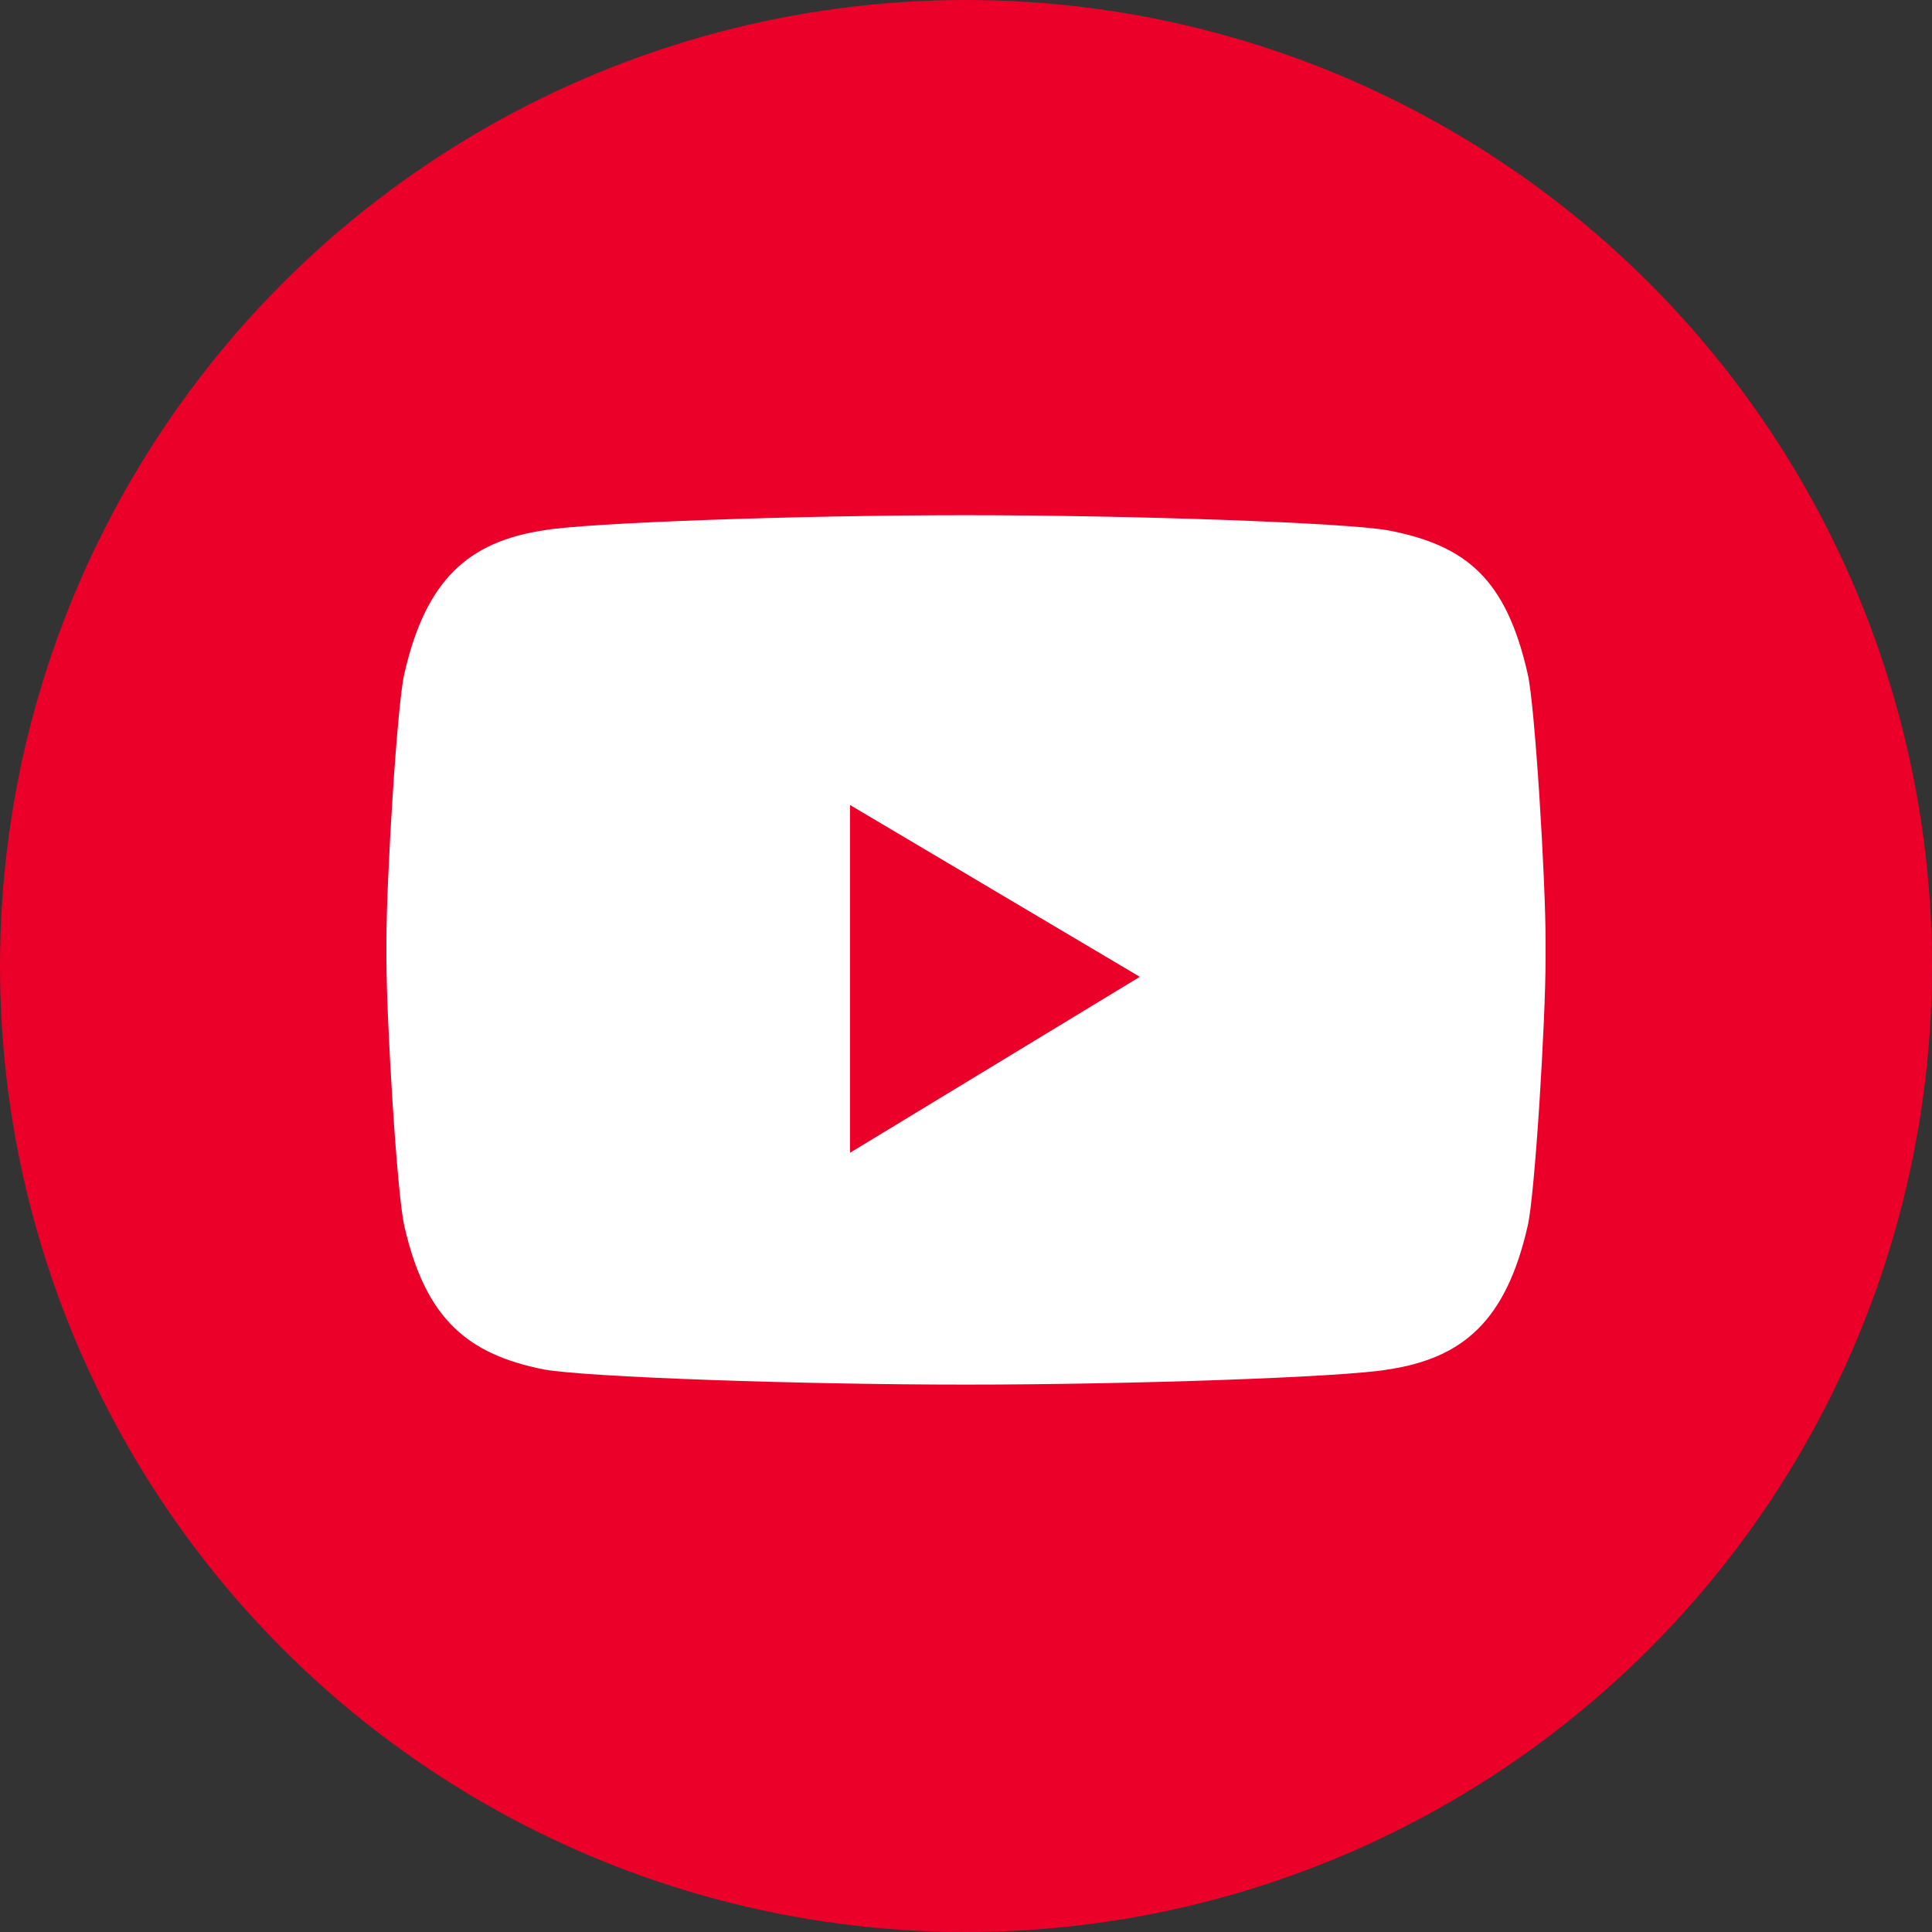
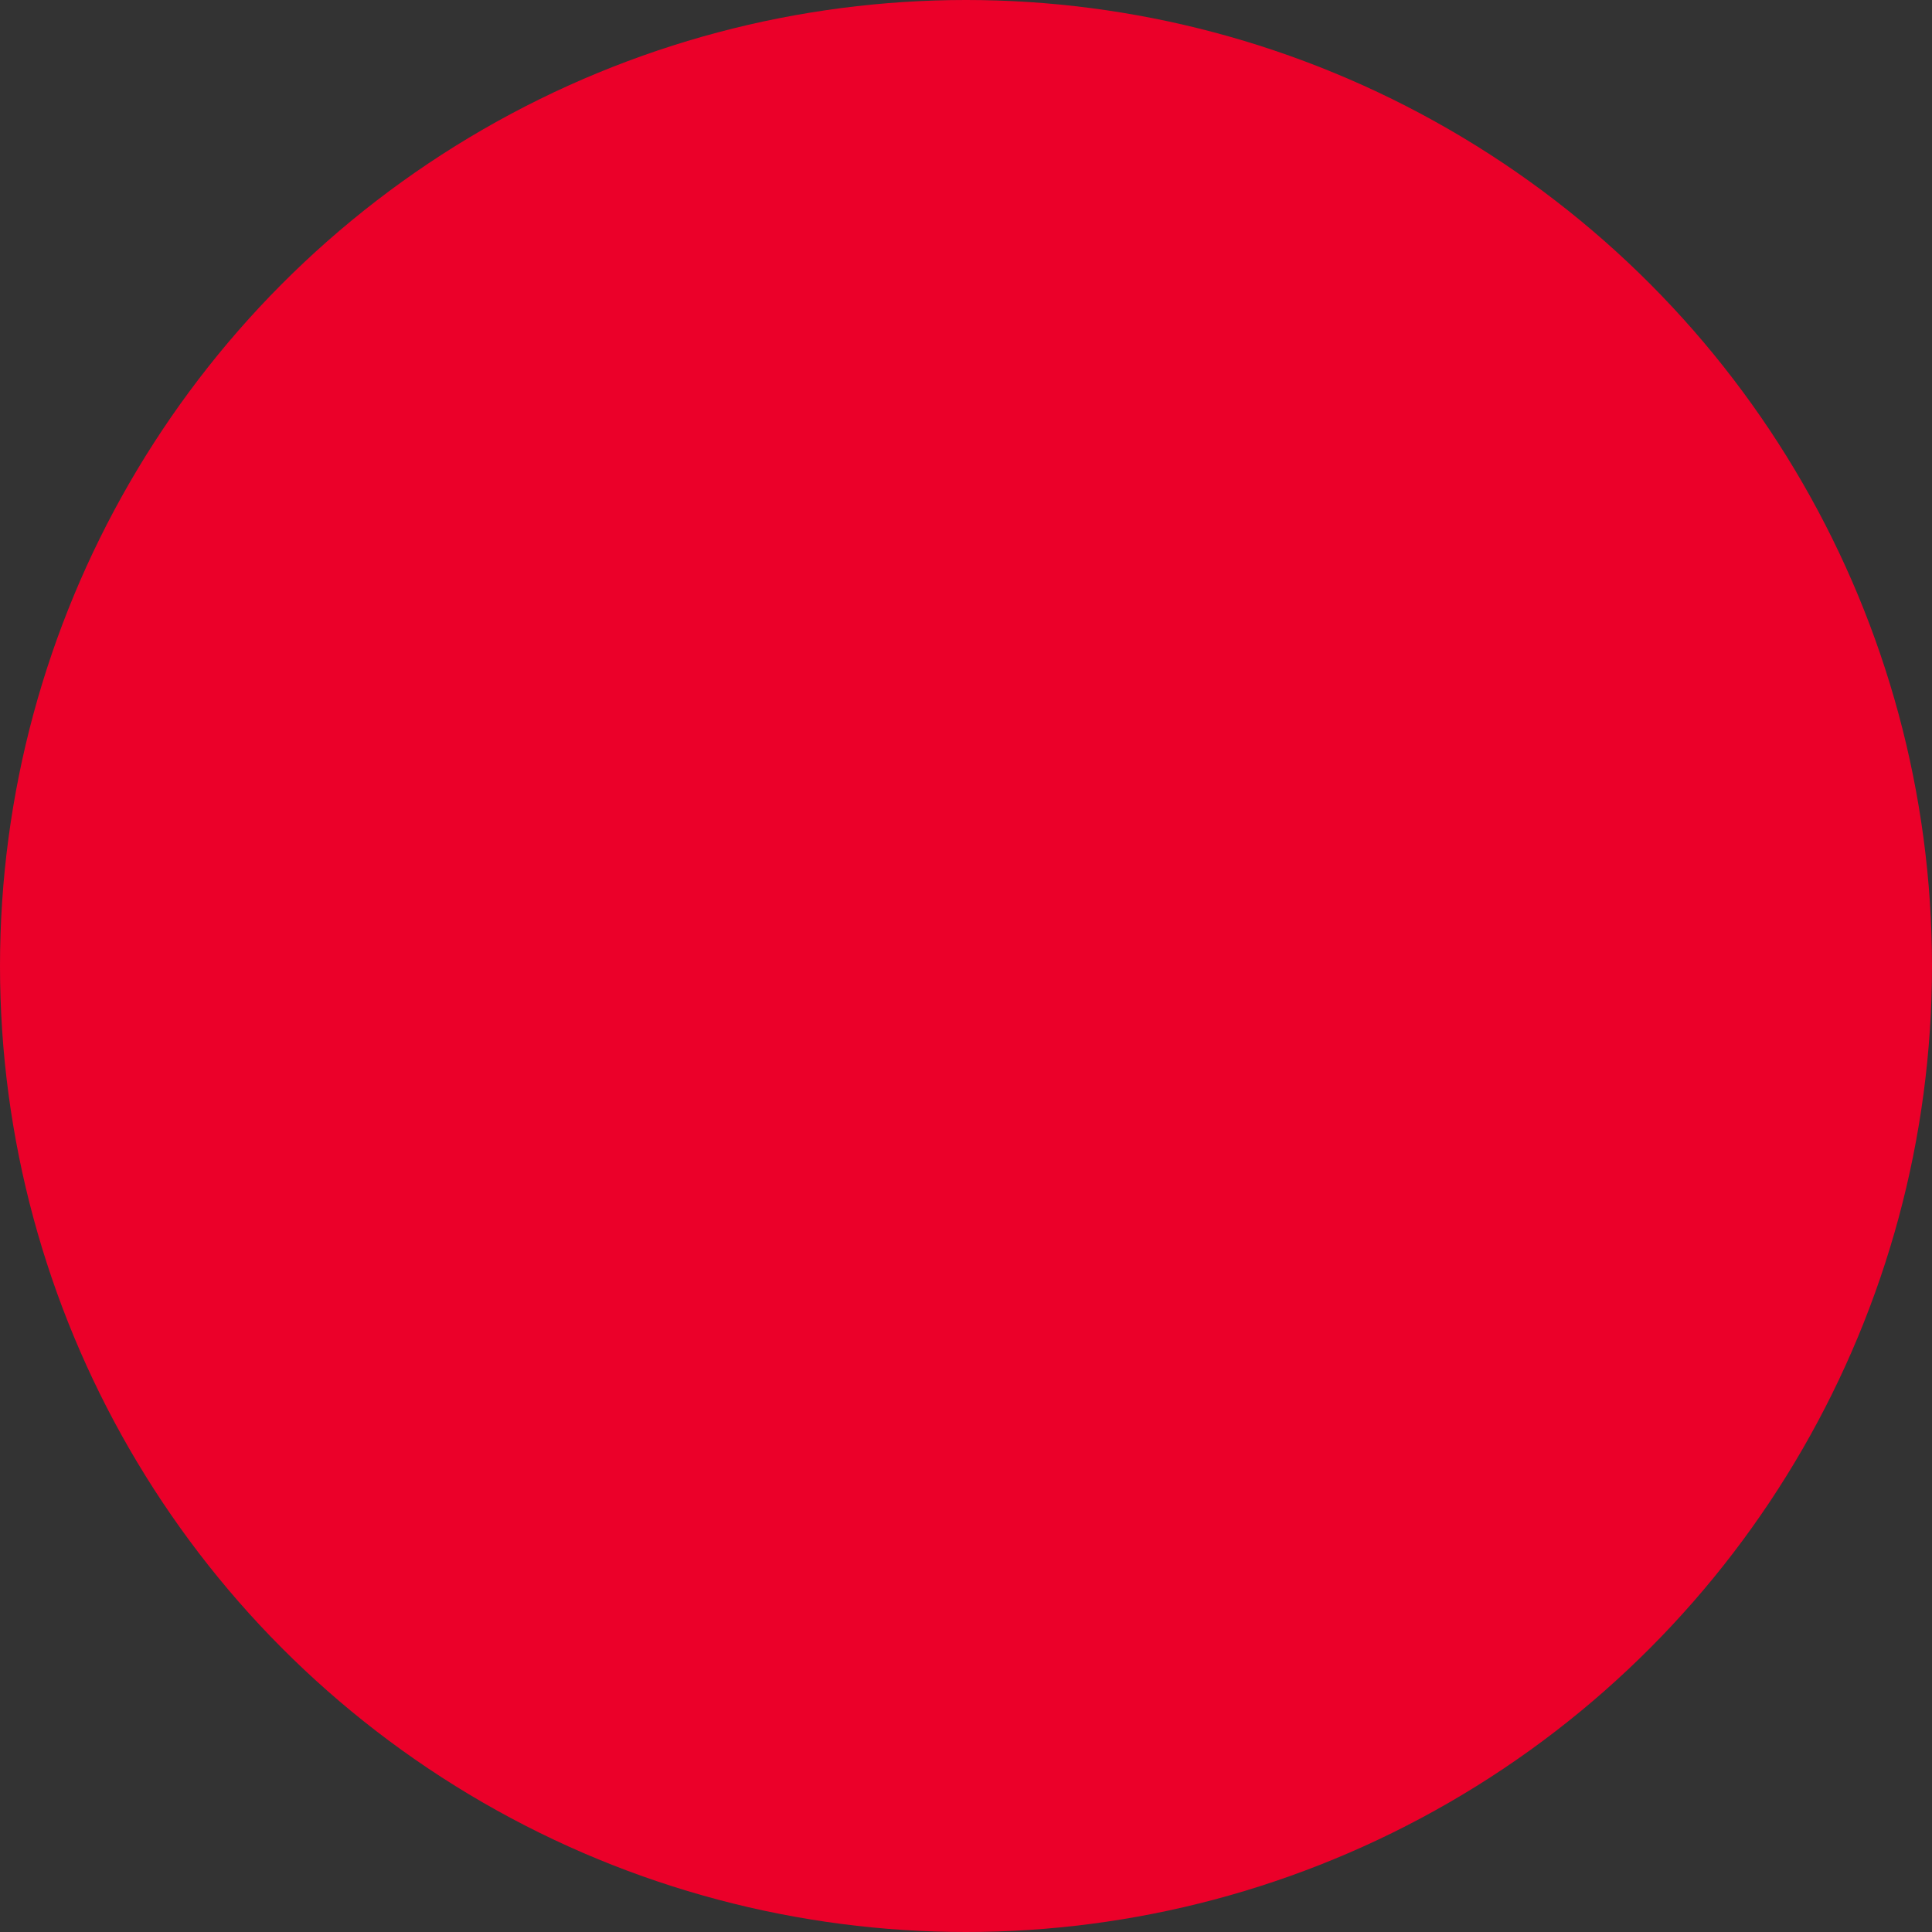
<svg xmlns="http://www.w3.org/2000/svg" width="30" height="30" viewBox="0 0 30 30" fill="none">
  <rect x="0" y="0" width="30" height="30" fill="#333333" stroke="none" />
  <circle cx="15" cy="15" r="15" fill="#EB0029" />
-   <path fill-rule="evenodd" clip-rule="evenodd" d="M15 8C17.611 8 20.889 8.117 21.555 8.235C22.778 8.47 23.389 8.998 23.722 10.465C23.833 10.935 24 13.635 24 14.633V14.867C24 15.865 23.833 18.565 23.722 19.035C23.389 20.502 22.722 21.089 21.555 21.265C20.889 21.383 17.611 21.5 15 21.5C12.389 21.5 9.111 21.383 8.444 21.265C7.278 21.03 6.611 20.502 6.278 19.035C6.167 18.565 6 15.865 6 14.867V14.633C6 13.635 6.167 10.935 6.278 10.465C6.611 8.998 7.278 8.411 8.444 8.235C9.111 8.117 12.389 8 15 8ZM17.699 15.168L13.199 12.5V17.9L17.699 15.168Z" fill="white" />
</svg>